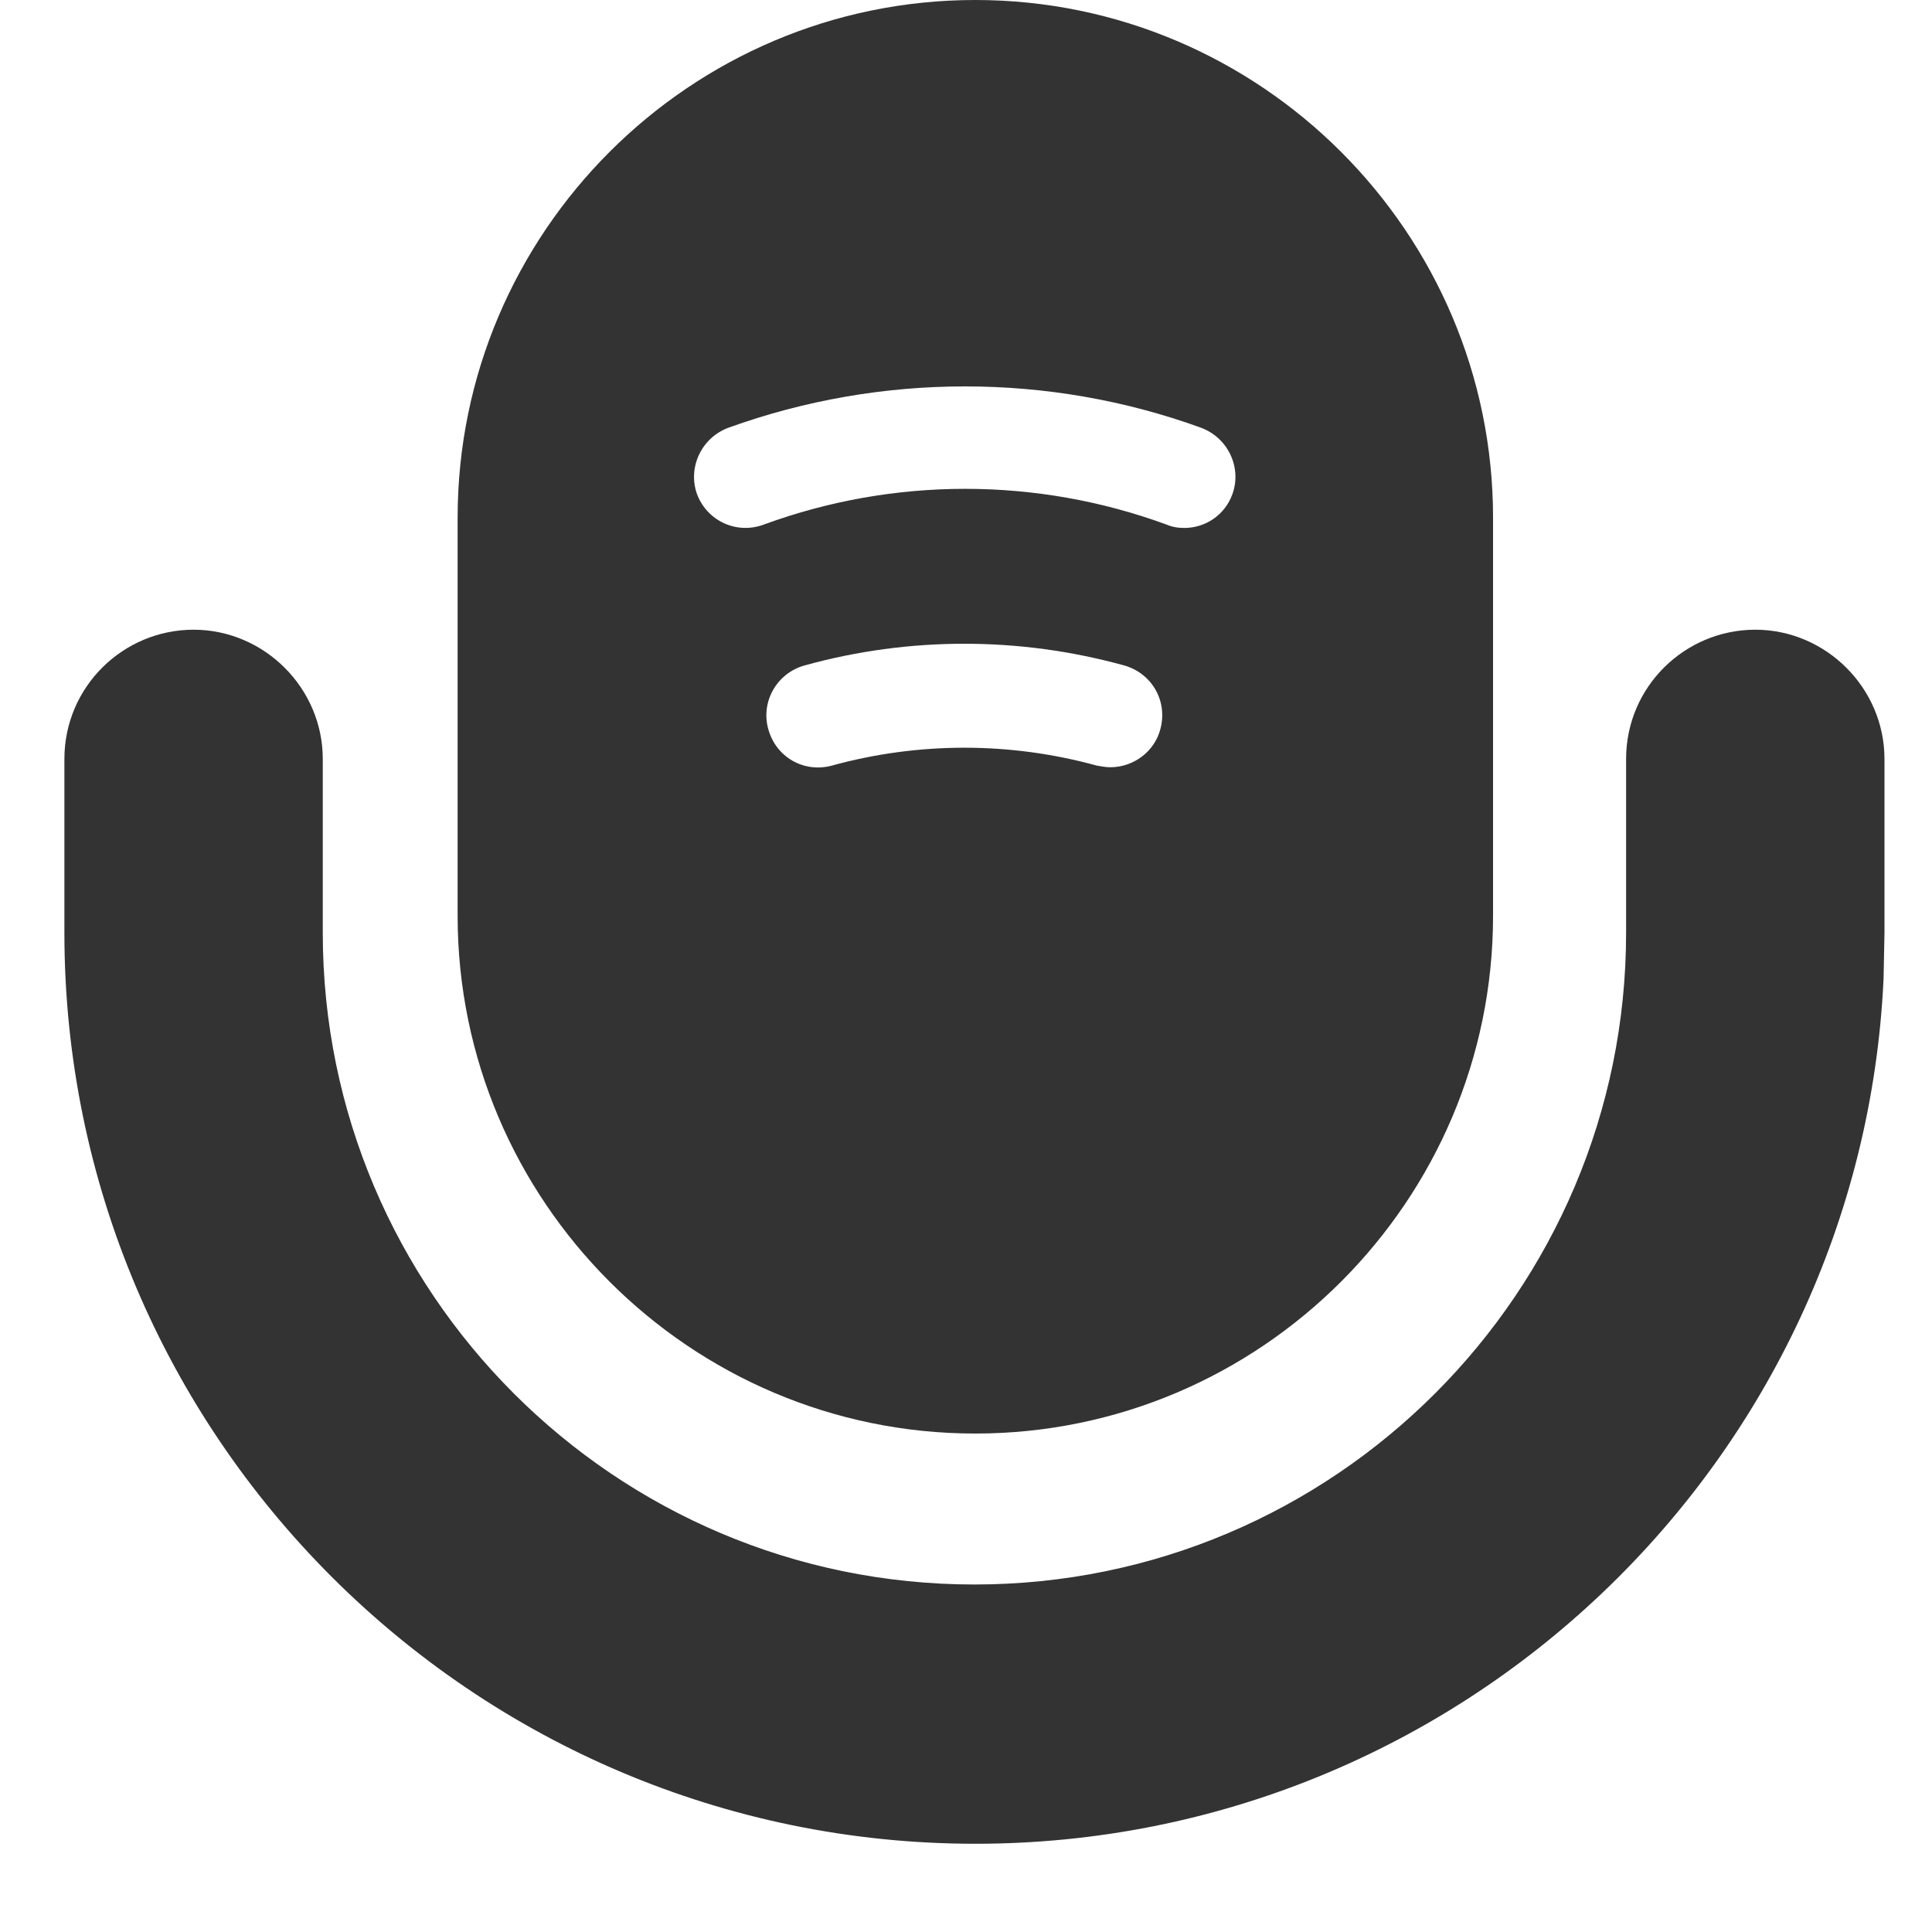
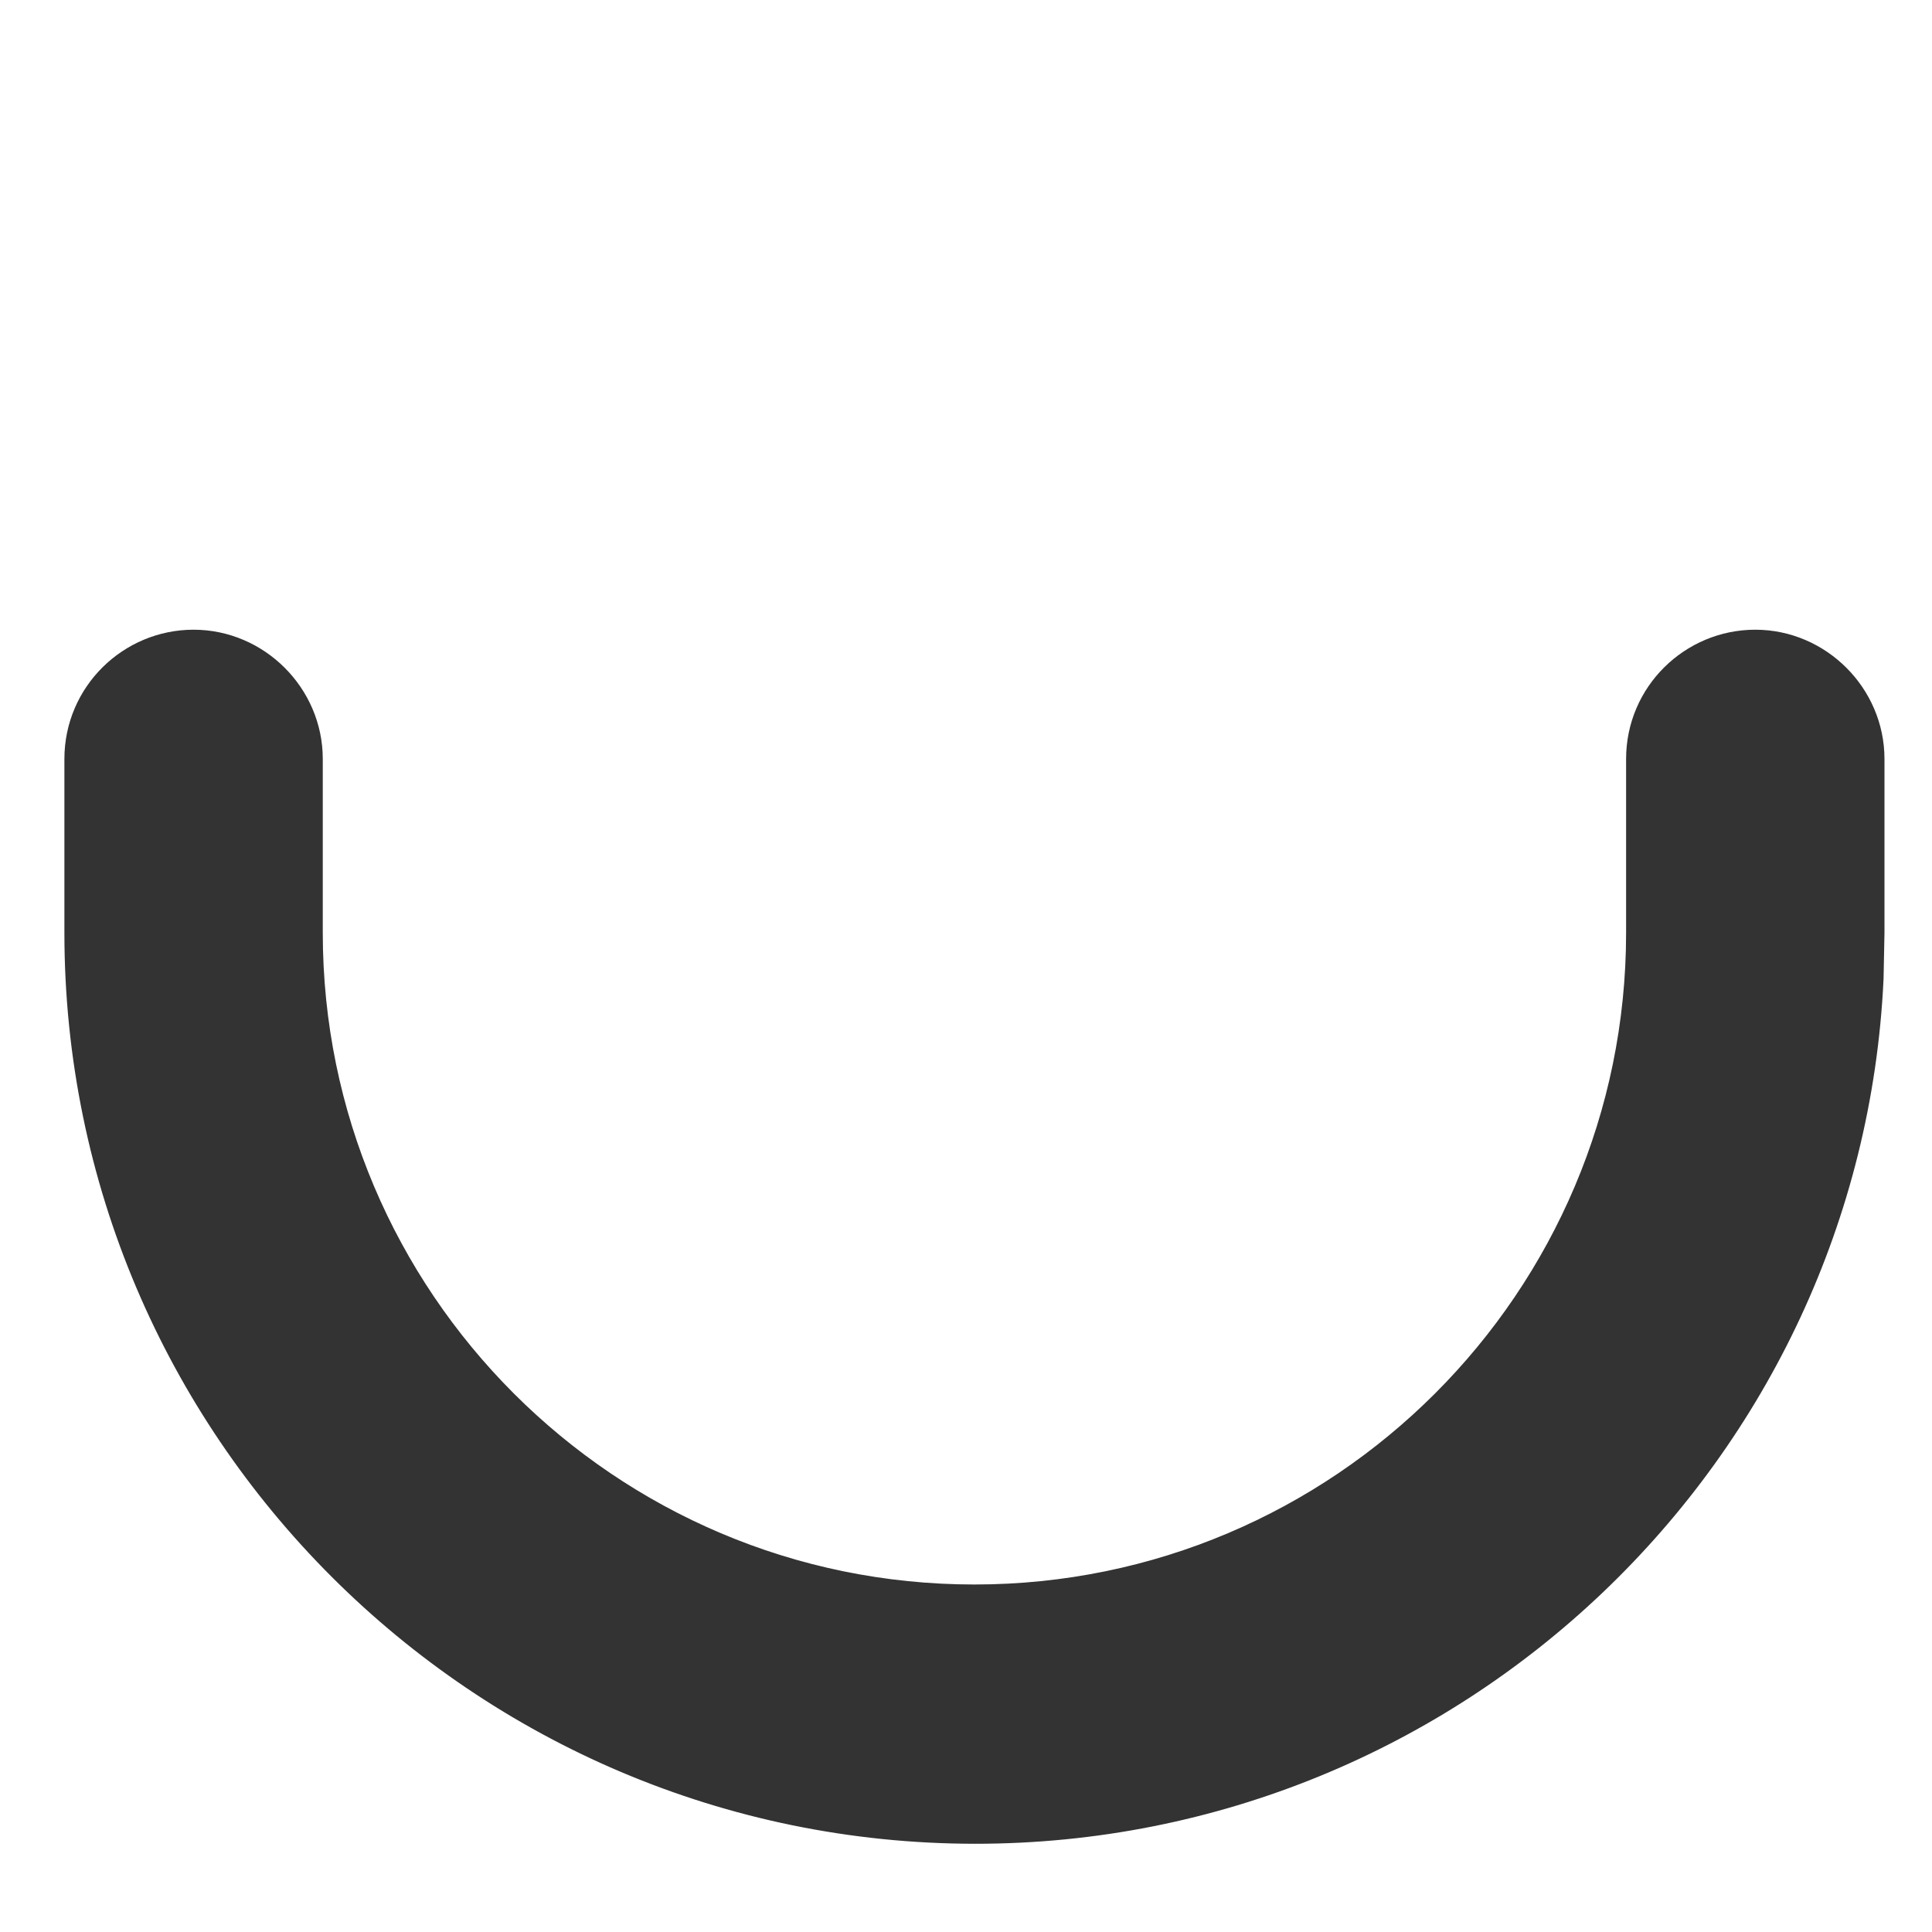
<svg xmlns="http://www.w3.org/2000/svg" width="15" height="15" viewBox="0 0 15 15" fill="none">
  <path d="M13.628 5.139C14.039 5.139 14.381 5.481 14.381 5.892V7.241L14.374 7.592C14.204 11.196 11.213 14.065 7.572 14.065C3.814 14.064 0.75 11.008 0.75 7.242V5.892C0.75 5.471 1.094 5.139 1.503 5.139C1.914 5.139 2.256 5.481 2.256 5.892V7.242C2.256 10.171 4.636 12.552 7.565 12.552C10.495 12.552 12.875 10.171 12.875 7.242V5.892C12.875 5.471 13.219 5.139 13.628 5.139Z" fill="#333333" stroke="#333333" stroke-width="0.5" />
-   <path d="M7.572 0C5.358 0 3.553 1.806 3.553 4.02V7.11C3.553 9.324 5.358 11.13 7.572 11.13C9.787 11.13 11.592 9.324 11.592 7.11V4.02C11.592 1.806 9.787 0 7.572 0ZM9.009 5.661C8.963 5.838 8.798 5.957 8.62 5.957C8.587 5.957 8.548 5.95 8.515 5.944C7.843 5.759 7.131 5.759 6.459 5.944C6.241 6.003 6.024 5.878 5.965 5.661C5.905 5.45 6.03 5.226 6.248 5.166C7.058 4.942 7.915 4.942 8.726 5.166C8.943 5.226 9.068 5.443 9.009 5.661ZM9.569 3.835C9.51 4 9.358 4.099 9.194 4.099C9.147 4.099 9.101 4.092 9.055 4.072C8.047 3.703 6.94 3.703 5.932 4.072C5.721 4.152 5.49 4.046 5.411 3.835C5.339 3.631 5.444 3.4 5.655 3.321C6.841 2.893 8.146 2.893 9.325 3.321C9.536 3.4 9.642 3.631 9.569 3.835Z" fill="#333333" />
</svg>